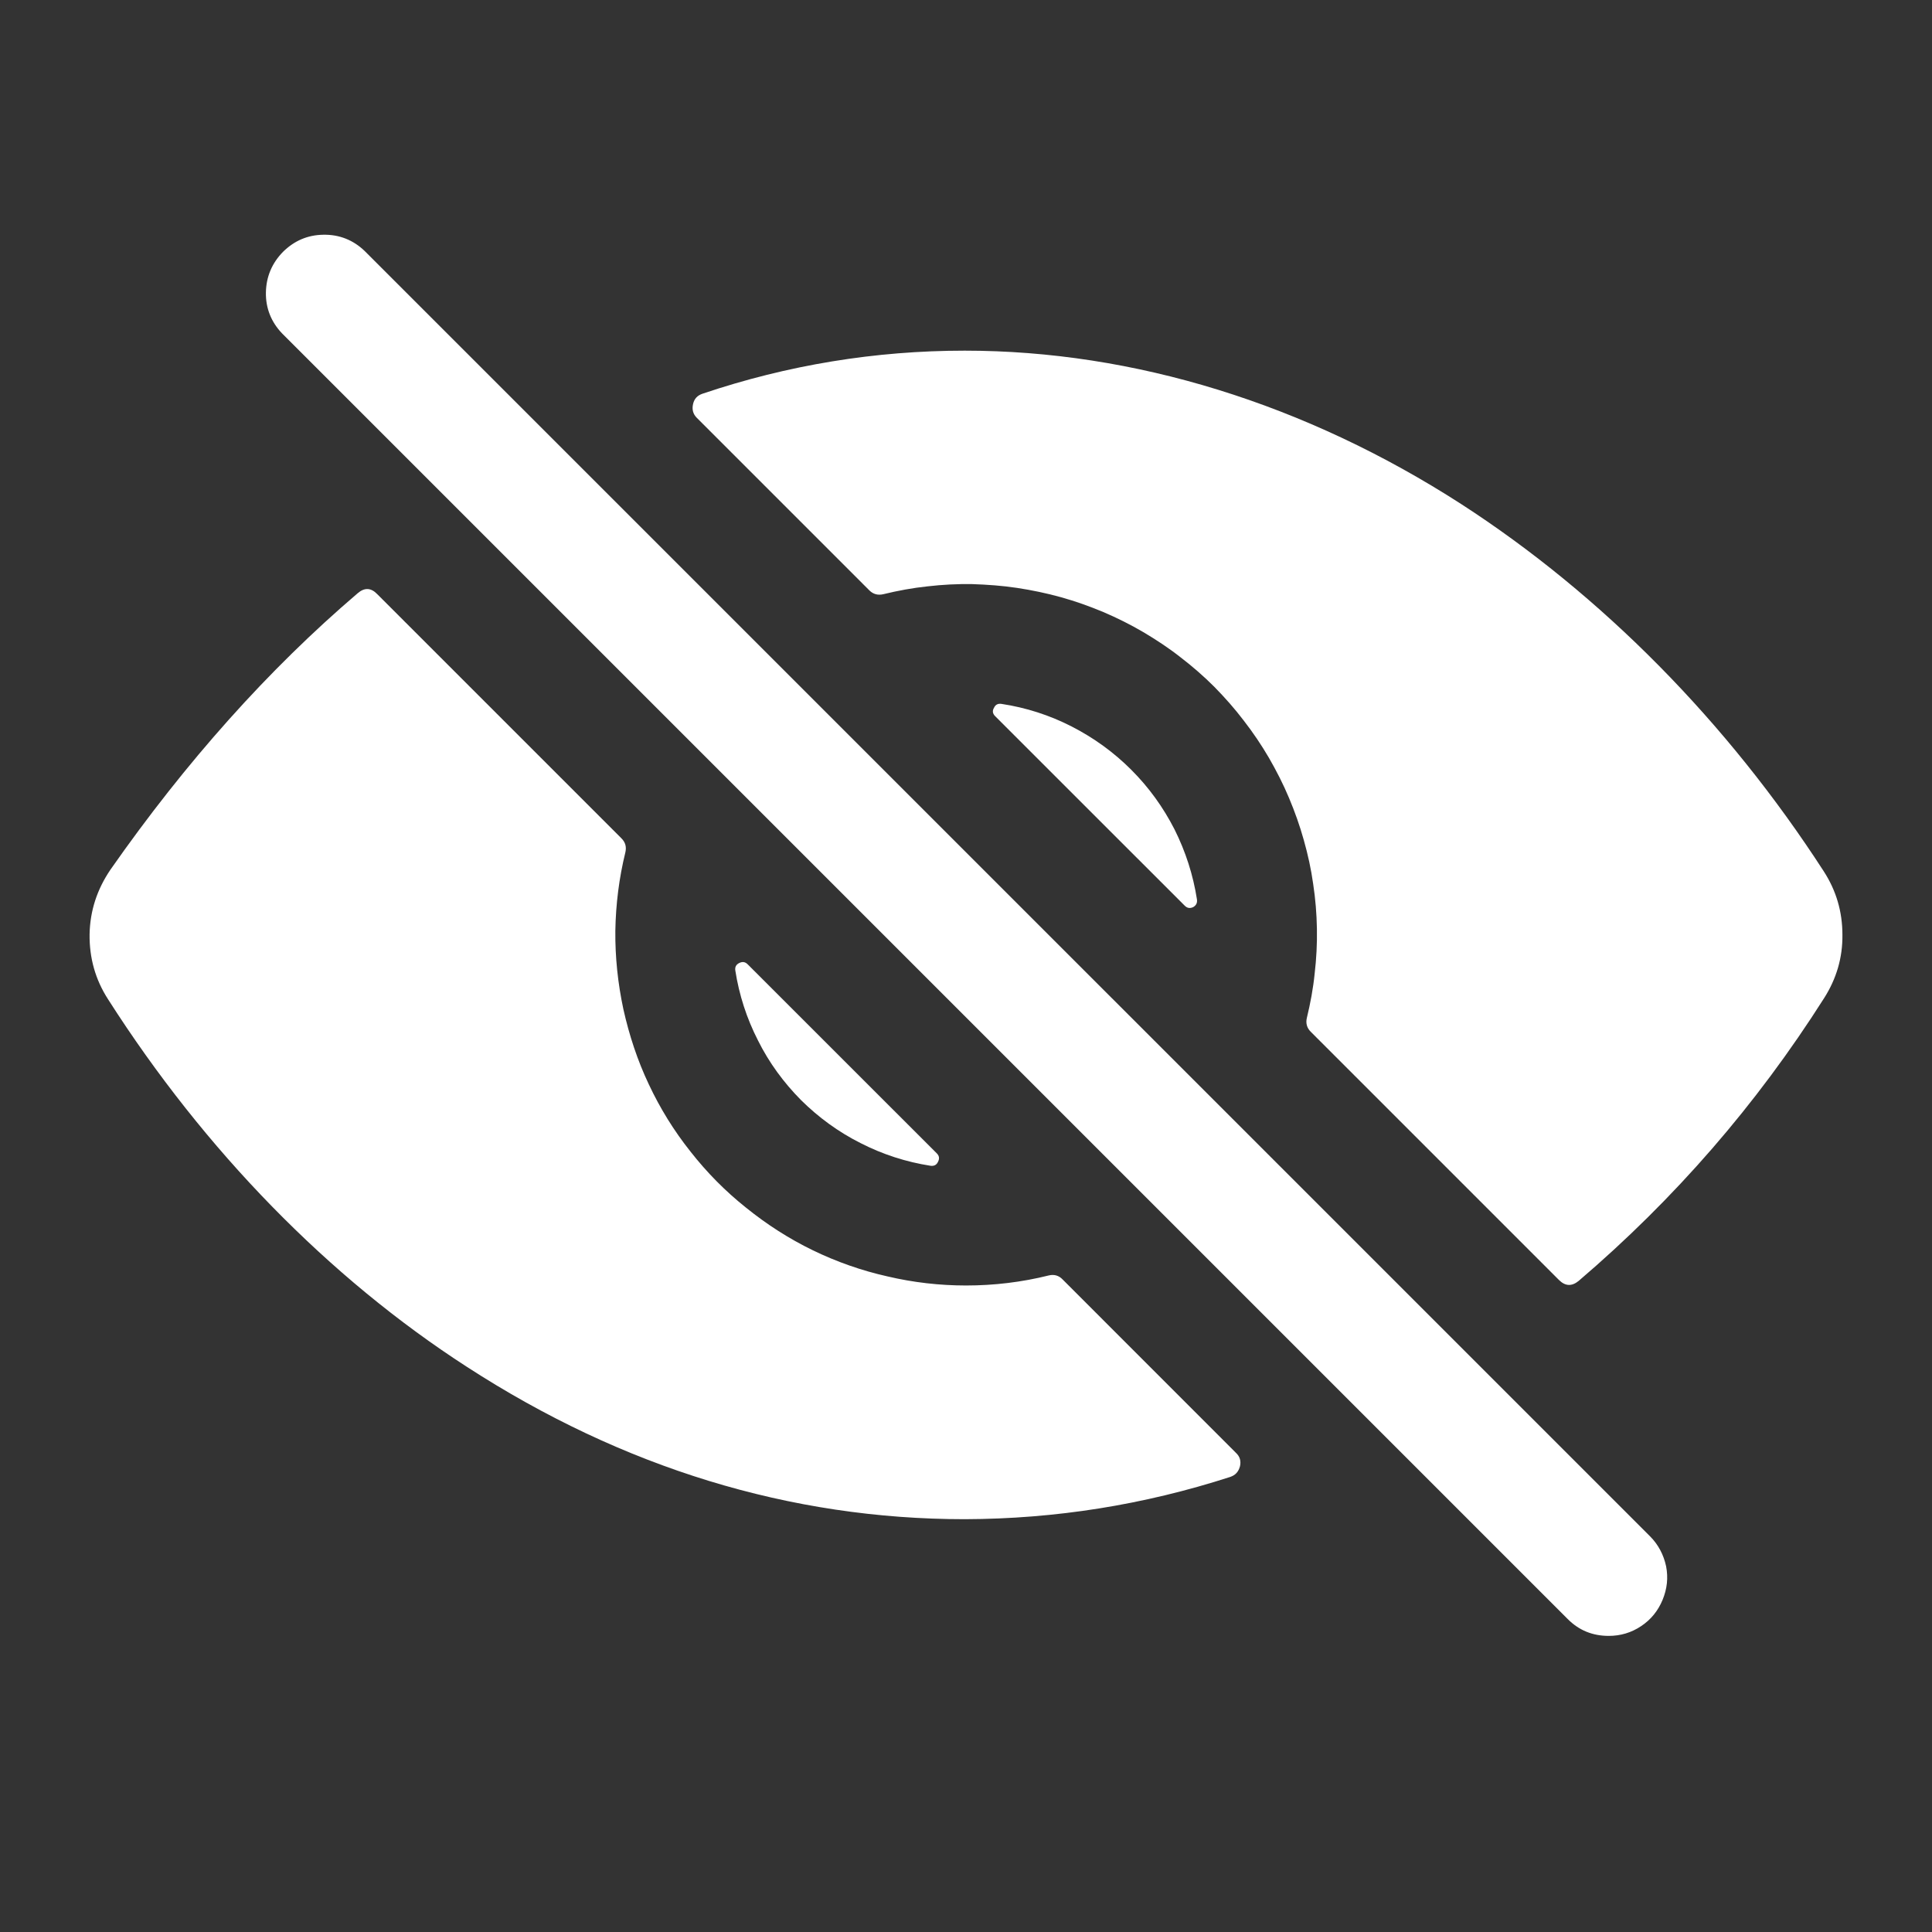
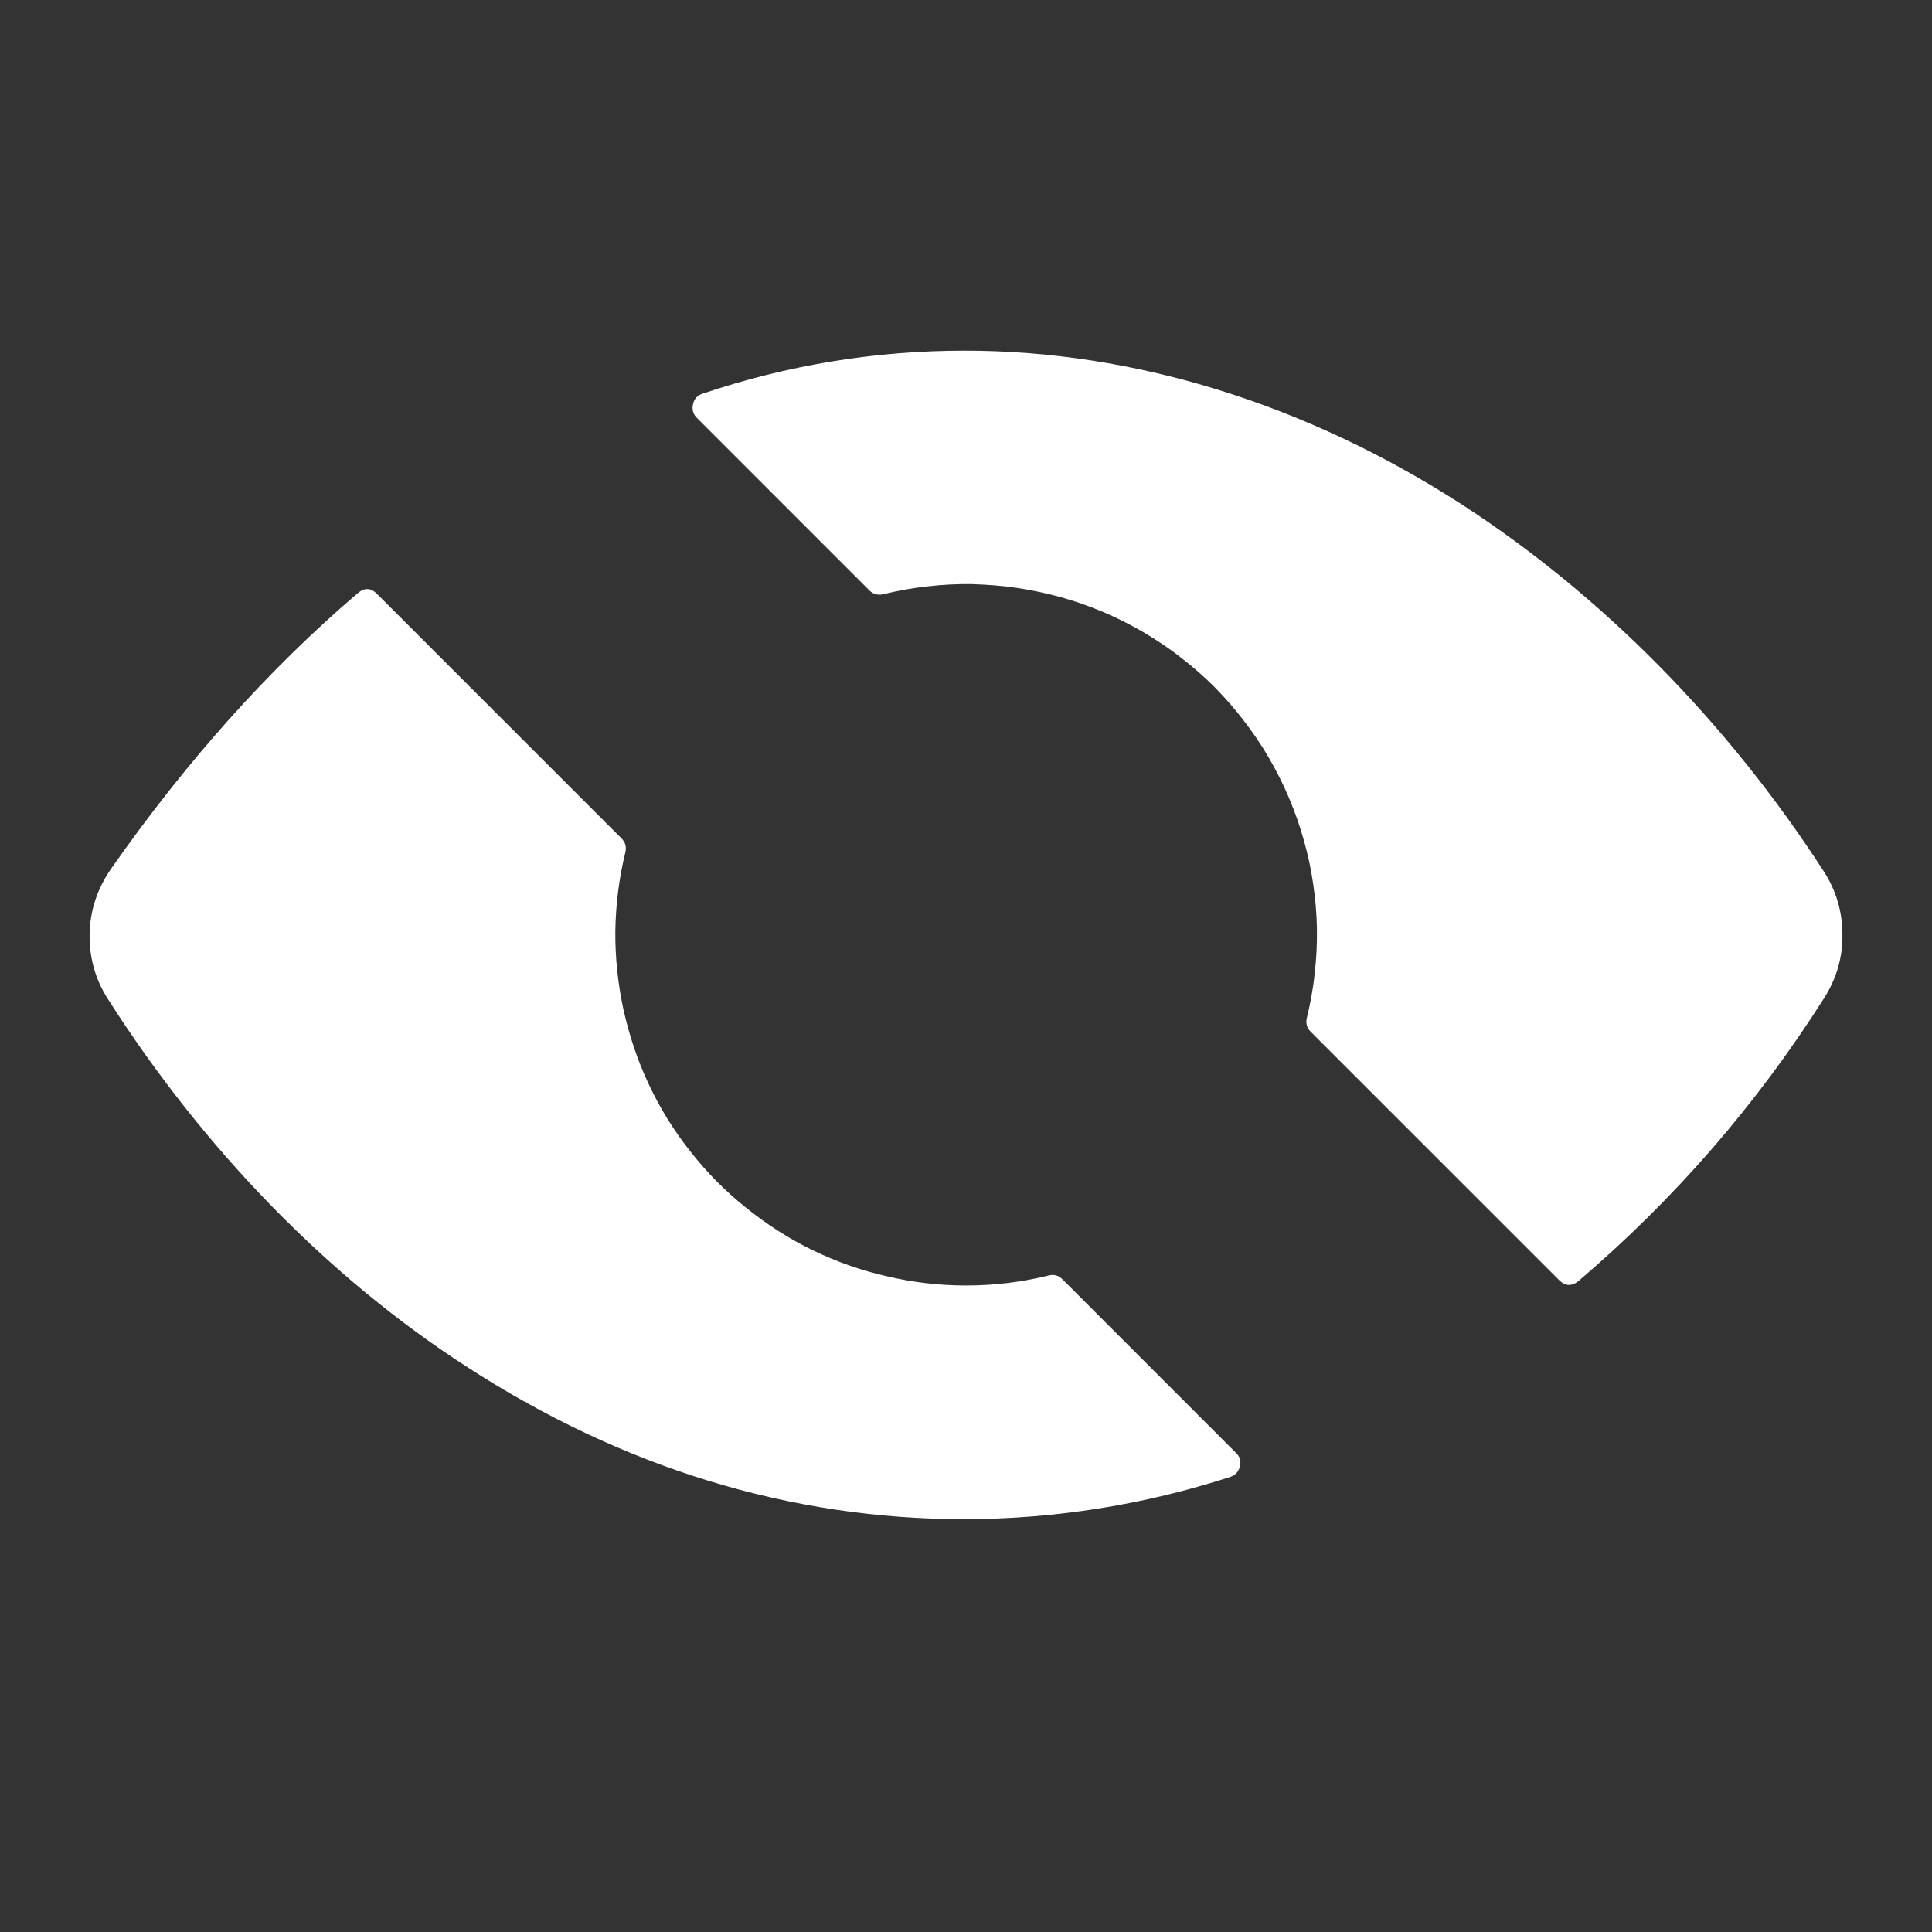
<svg xmlns="http://www.w3.org/2000/svg" width="40" zoomAndPan="magnify" viewBox="0 0 30 30" height="40" preserveAspectRatio="xMidYMid meet" version="1.0">
  <rect x="0" y="0" width="30" height="30" fill="#333333" stroke="none" />
-   <path fill="#ffffff" d="M 24.98 25.402 C 24.73 25.402 24.516 25.316 24.34 25.137 L 4.379 5.176 C 4.211 5 4.125 4.785 4.129 4.543 C 4.133 4.297 4.223 4.086 4.395 3.91 C 4.57 3.738 4.777 3.648 5.023 3.645 C 5.27 3.641 5.484 3.727 5.66 3.895 L 25.621 23.855 C 25.75 23.984 25.832 24.141 25.871 24.32 C 25.906 24.5 25.887 24.672 25.816 24.844 C 25.746 25.012 25.637 25.148 25.484 25.25 C 25.332 25.352 25.164 25.402 24.98 25.402 Z M 14.547 17.91 L 11.609 14.973 C 11.57 14.934 11.527 14.93 11.48 14.953 C 11.43 14.977 11.41 15.016 11.418 15.07 C 11.477 15.449 11.594 15.812 11.77 16.156 C 11.941 16.5 12.168 16.809 12.438 17.082 C 12.711 17.352 13.02 17.578 13.363 17.75 C 13.707 17.926 14.07 18.043 14.449 18.102 C 14.504 18.109 14.543 18.09 14.566 18.039 C 14.59 17.992 14.586 17.949 14.547 17.91 Z M 15.453 11.121 L 18.395 14.062 C 18.434 14.102 18.477 14.109 18.527 14.086 C 18.574 14.059 18.594 14.02 18.586 13.965 C 18.527 13.586 18.41 13.223 18.238 12.879 C 18.062 12.535 17.84 12.227 17.566 11.953 C 17.293 11.68 16.984 11.457 16.641 11.281 C 16.297 11.105 15.934 10.988 15.551 10.93 C 15.496 10.922 15.457 10.941 15.434 10.992 C 15.406 11.039 15.414 11.082 15.453 11.121 Z M 15.453 11.121 " fill-opacity="1" fill-rule="nonzero" />
  <path fill="#ffffff" d="M 28.324 15.5 C 28.516 15.199 28.613 14.871 28.609 14.516 C 28.609 14.156 28.512 13.828 28.32 13.531 C 26.82 11.211 24.871 9.238 22.691 7.828 C 20.273 6.27 17.609 5.445 14.98 5.445 C 13.59 5.445 12.23 5.668 10.91 6.113 C 10.828 6.141 10.781 6.191 10.762 6.273 C 10.742 6.359 10.762 6.43 10.82 6.488 L 13.5 9.168 C 13.559 9.227 13.633 9.246 13.715 9.227 C 13.941 9.172 14.172 9.129 14.402 9.105 C 14.633 9.078 14.867 9.066 15.098 9.07 C 15.332 9.078 15.562 9.094 15.793 9.129 C 16.023 9.164 16.25 9.211 16.473 9.273 C 16.699 9.336 16.918 9.414 17.133 9.504 C 17.344 9.594 17.555 9.699 17.754 9.816 C 17.953 9.934 18.148 10.062 18.332 10.207 C 18.516 10.348 18.691 10.5 18.855 10.664 C 19.02 10.832 19.172 11.004 19.312 11.188 C 19.457 11.375 19.586 11.566 19.703 11.766 C 19.82 11.969 19.926 12.176 20.016 12.391 C 20.105 12.602 20.184 12.824 20.246 13.047 C 20.309 13.27 20.359 13.496 20.391 13.727 C 20.426 13.957 20.445 14.188 20.449 14.422 C 20.453 14.656 20.441 14.887 20.414 15.117 C 20.391 15.348 20.348 15.578 20.293 15.805 C 20.273 15.887 20.293 15.961 20.352 16.02 L 24.207 19.875 C 24.305 19.973 24.406 19.977 24.512 19.891 C 26.004 18.617 27.273 17.156 28.324 15.5 Z M 15 19.961 C 14.59 19.961 14.18 19.914 13.781 19.82 C 13.379 19.73 12.992 19.594 12.621 19.414 C 12.25 19.234 11.906 19.012 11.586 18.754 C 11.262 18.496 10.977 18.207 10.723 17.883 C 10.465 17.559 10.25 17.211 10.074 16.836 C 9.898 16.465 9.77 16.074 9.68 15.672 C 9.594 15.27 9.551 14.863 9.555 14.453 C 9.562 14.039 9.613 13.633 9.711 13.234 C 9.73 13.148 9.711 13.078 9.648 13.016 L 5.859 9.227 C 5.762 9.125 5.66 9.121 5.555 9.211 C 4.172 10.391 2.887 11.828 1.715 13.504 C 1.508 13.809 1.398 14.141 1.391 14.508 C 1.387 14.875 1.48 15.211 1.68 15.52 C 3.176 17.863 5.105 19.84 7.254 21.227 C 9.672 22.793 12.273 23.59 14.98 23.59 C 16.391 23.586 17.762 23.367 19.102 22.934 C 19.184 22.906 19.23 22.855 19.254 22.77 C 19.273 22.688 19.254 22.617 19.191 22.559 L 16.5 19.867 C 16.441 19.805 16.367 19.785 16.285 19.805 C 15.863 19.91 15.434 19.961 15 19.961 Z M 15 19.961 " fill-opacity="1" fill-rule="nonzero" />
</svg>